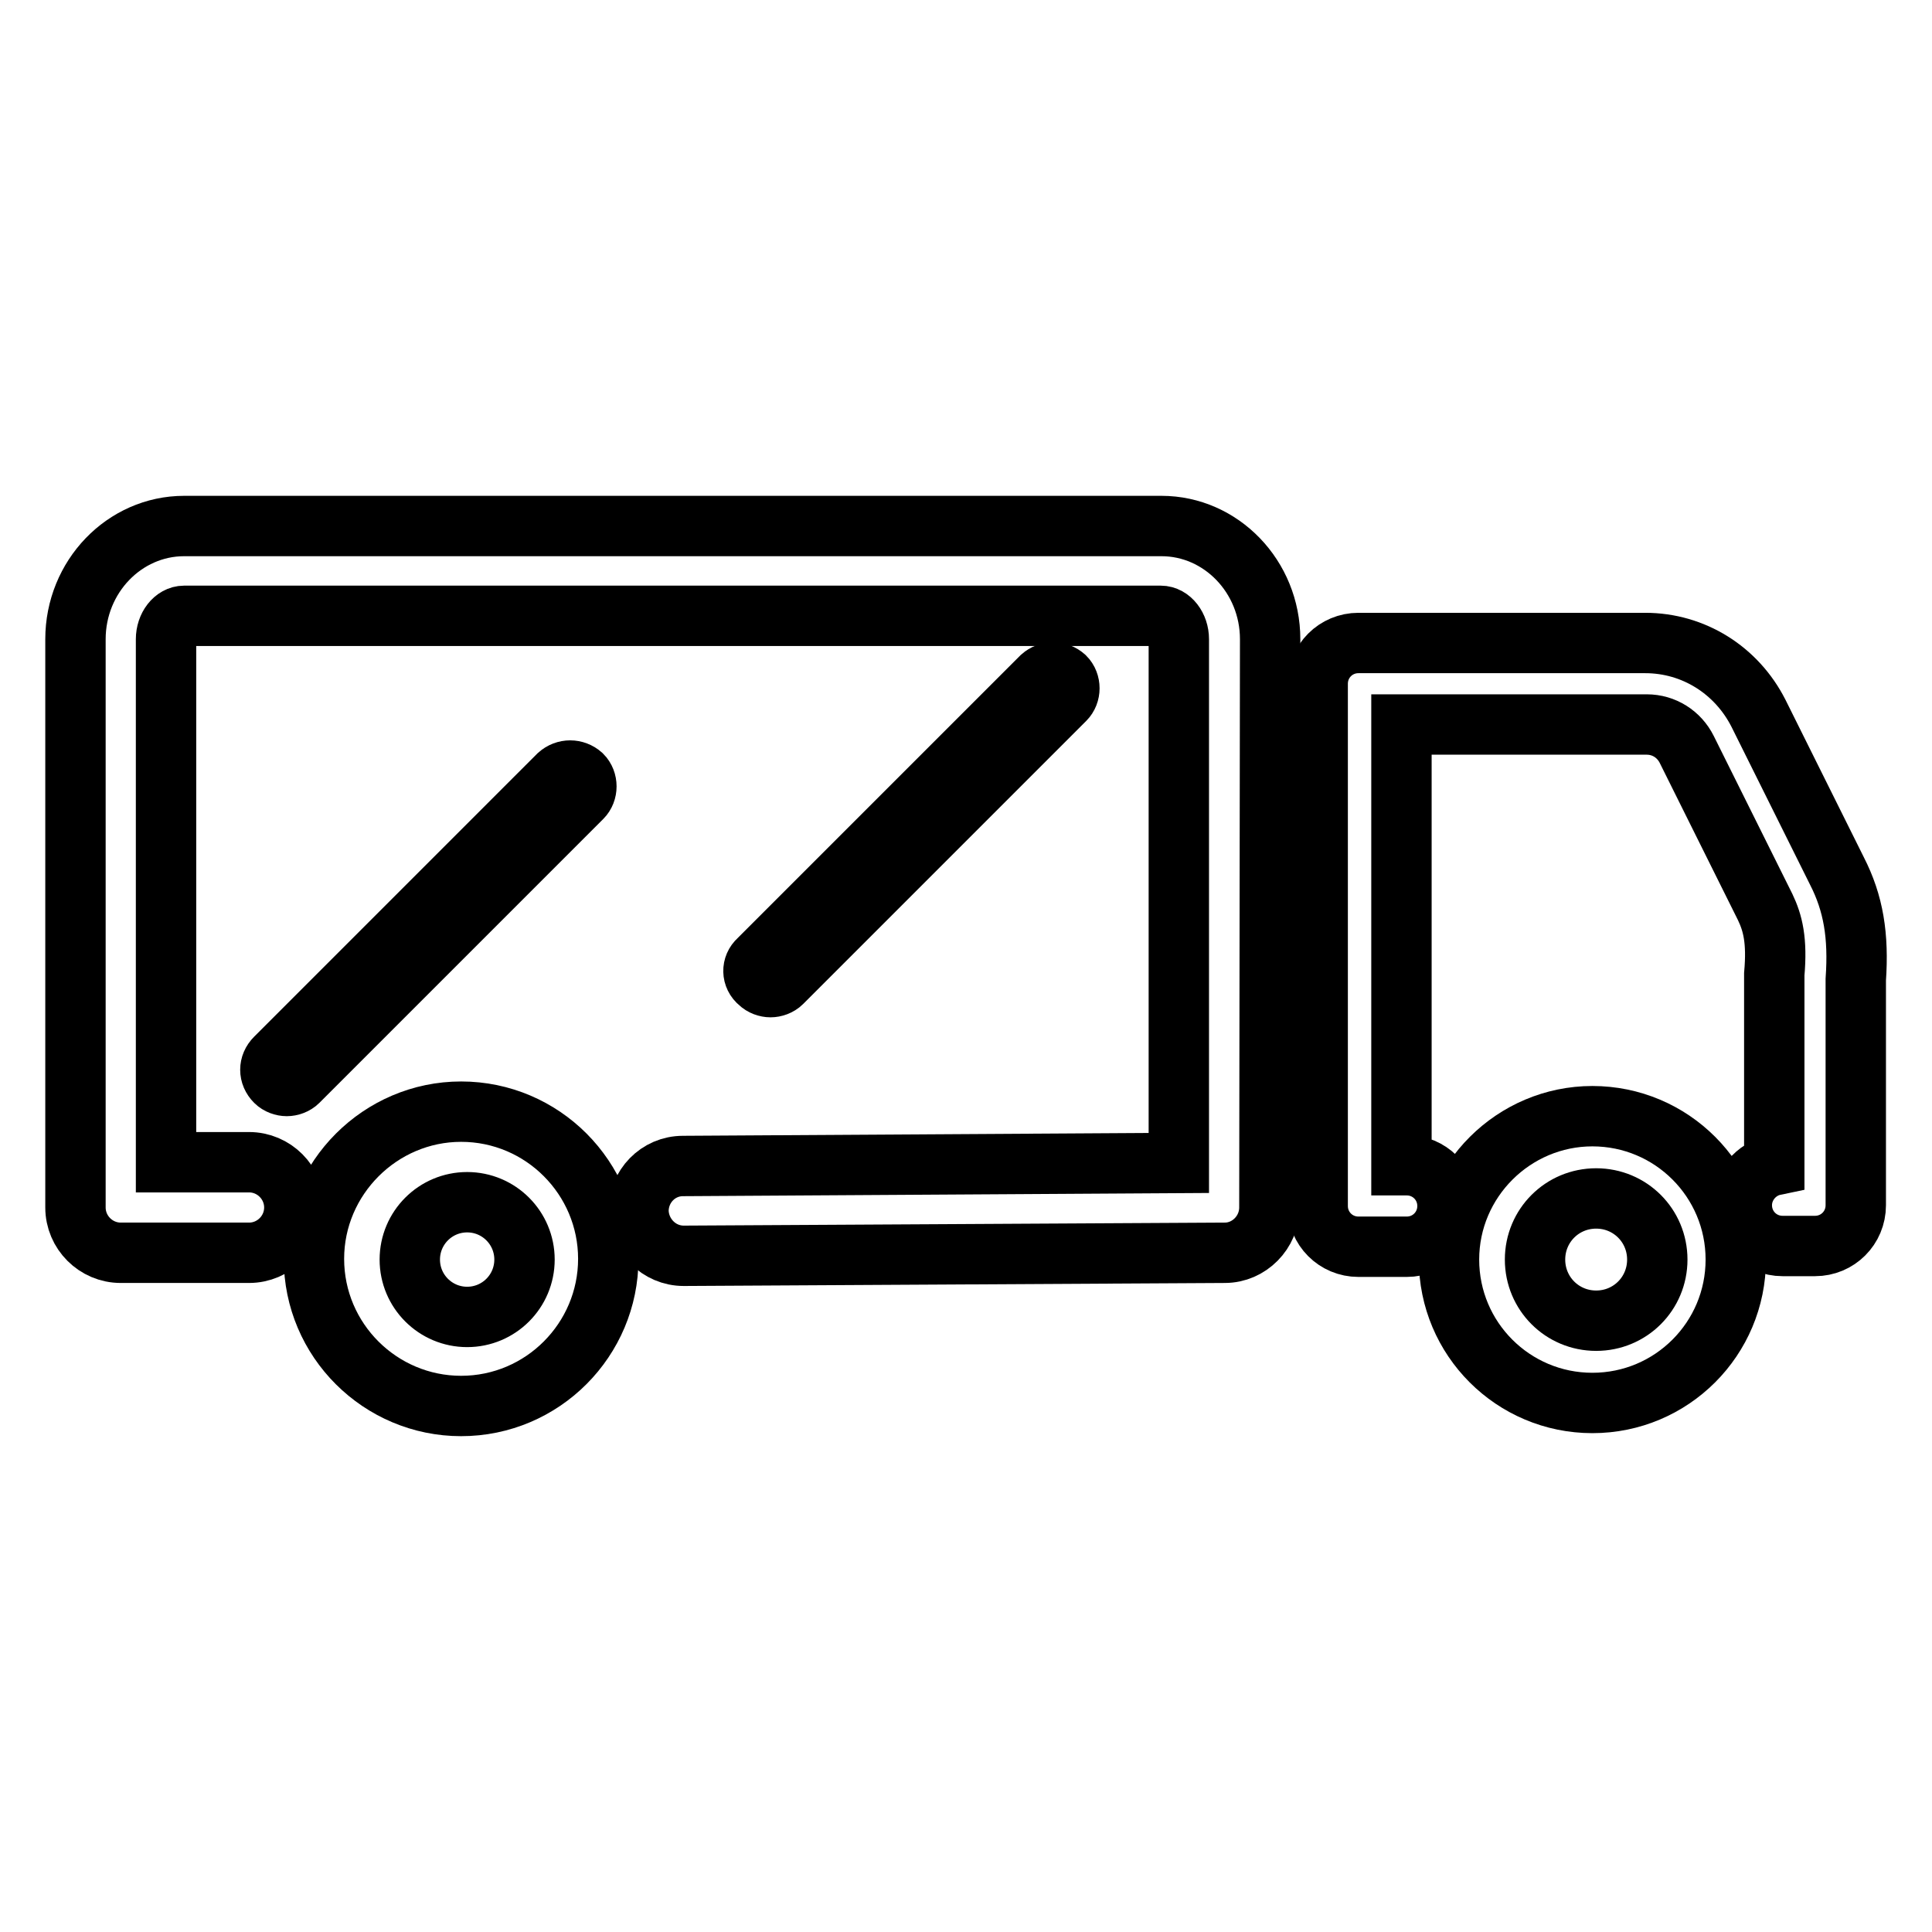
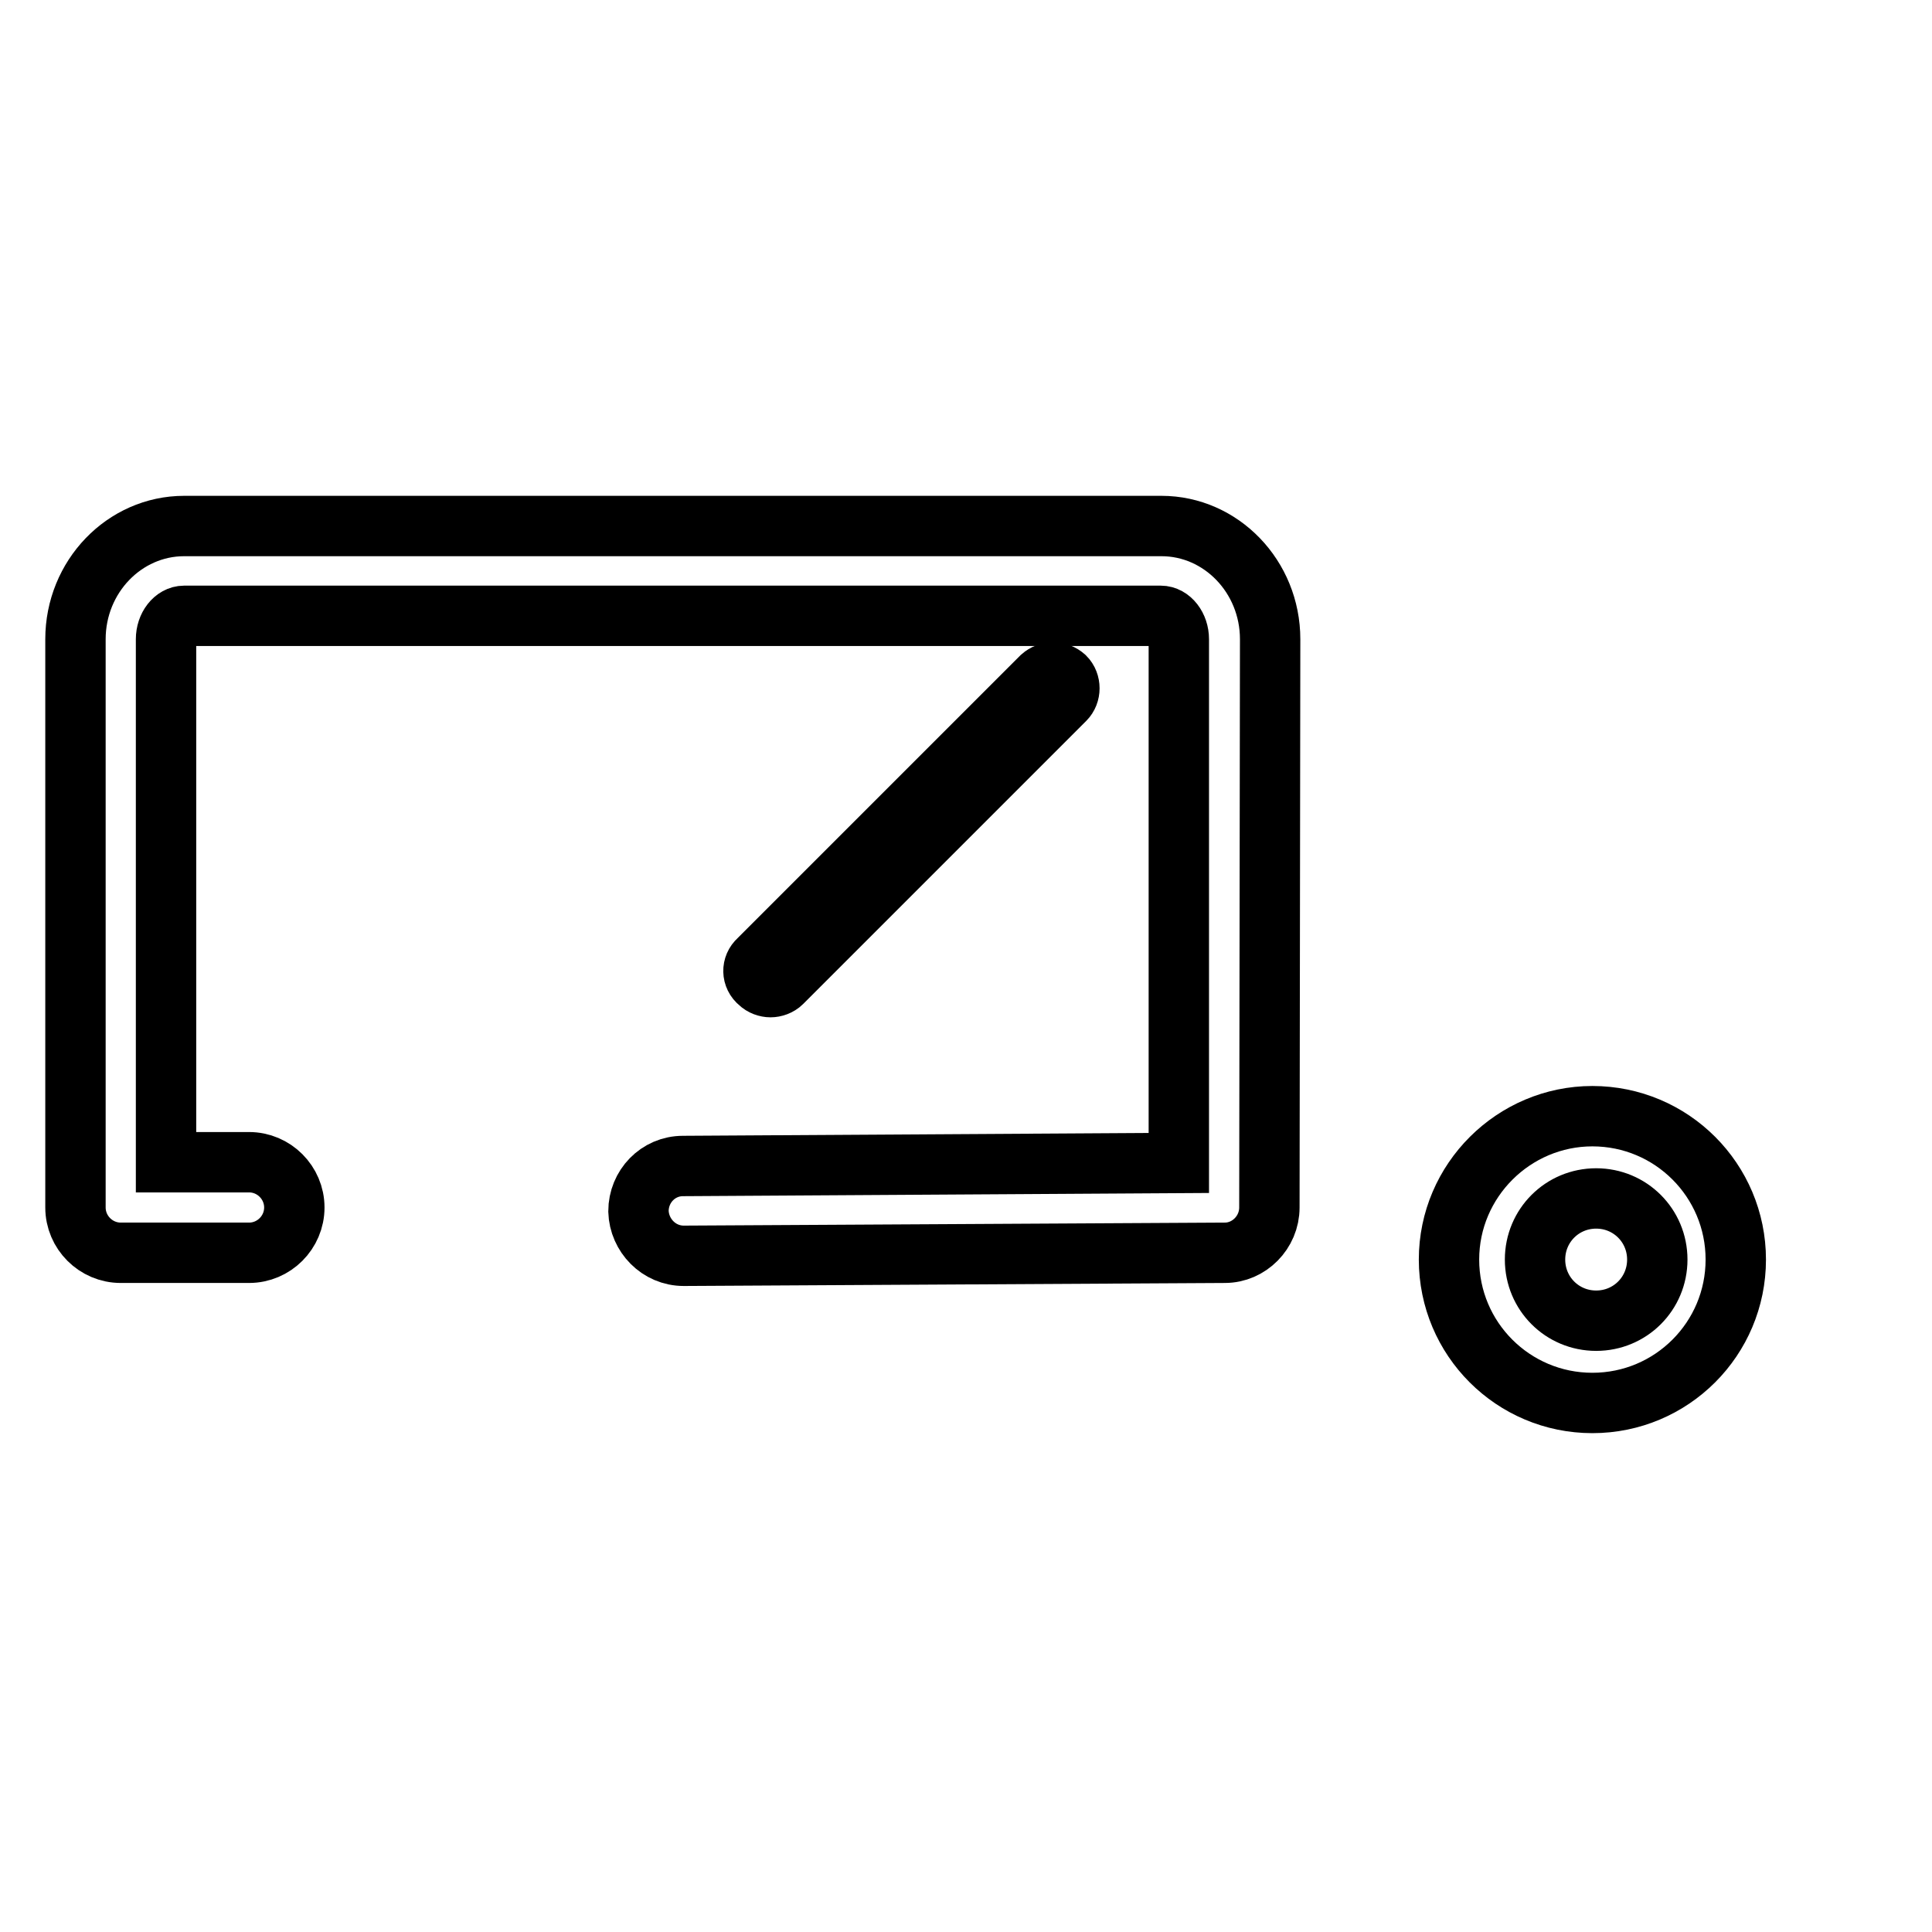
<svg xmlns="http://www.w3.org/2000/svg" version="1.1" x="0px" y="0px" viewBox="0 0 256 256" enable-background="new 0 0 256 256" xml:space="preserve">
  <g>
-     <path stroke-width="8" fill-opacity="0" stroke="#000000" d="M61.1,147.3c-10.7,0-19.5,8.8-19.5,19.5c0,10.8,8.8,19.5,19.5,19.5c10.8,0,19.5-8.8,19.5-19.5 C80.6,156.1,71.9,147.3,61.1,147.3z M61.9,174.5c-4.2,0-7.6-3.4-7.6-7.6c0-4.2,3.4-7.6,7.6-7.6s7.6,3.4,7.6,7.6 C69.5,171.1,66.1,174.5,61.9,174.5z M39.5,143.3c-0.4,0.4-1,0.6-1.5,0.6s-1.1-0.2-1.5-0.6c-0.9-0.9-0.9-2.2,0-3.1l37.5-37.5 c0.9-0.8,2.2-0.8,3.1,0c0.8,0.8,0.8,2.2,0,3L39.5,143.3z" />
    <path stroke-width="8" fill-opacity="0" stroke="#000000" d="M168.2,160c0,3.3-2.7,6-5.9,6l-71.7,0.4h0c-3.3,0-5.9-2.7-6-5.9c0-3.3,2.6-6,5.9-6l65.7-0.4V84.7 c0-1.7-1.1-3.1-2.4-3.1H24.4c-1.3,0-2.4,1.4-2.4,3.1V154H33c3.3,0,6,2.7,6,6s-2.7,6-6,6H16c-3.3,0-6-2.7-6-6V84.7 c0-8.3,6.5-15,14.4-15h129.5c7.9,0,14.4,6.7,14.4,15L168.2,160L168.2,160L168.2,160z" />
    <path stroke-width="8" fill-opacity="0" stroke="#000000" d="M100.5,127.2l37.5-37.5c0.9-0.8,2.2-0.8,3.1,0c0.8,0.8,0.8,2.2,0,3l-37.5,37.5c-0.4,0.4-1,0.6-1.5,0.6 s-1.1-0.2-1.5-0.6C99.6,129.4,99.6,128,100.5,127.2z M211,147.9c-10.4,0-19,8.5-19,19c0,10.5,8.5,19,19,19c10.5,0,19-8.5,19-19 C230,156.4,221.5,147.9,211,147.9z M211.5,175c-4.5,0-8.1-3.6-8.1-8.1c0-4.5,3.6-8.1,8.1-8.1c4.5,0,8.1,3.6,8.1,8.1 S216,175,211.5,175z" />
-     <path stroke-width="8" fill-opacity="0" stroke="#000000" d="M245.9,129.8v29.9c0,3-2.4,5.4-5.4,5.4h-4.3c-3,0-5.4-2.4-5.4-5.4c0-2.6,1.9-4.8,4.3-5.3v-24.8 c0-0.2,0-0.3,0-0.5c0.4-4.5-0.2-6.8-1.2-8.9l-10.4-20.9c-1-2-3-3.3-5.3-3.3h-32.5v58.4h0.7c3,0,5.4,2.4,5.4,5.4s-2.4,5.4-5.4,5.4 H180c-3,0-5.4-2.4-5.4-5.4V90.6c0-3,2.4-5.4,5.4-5.4h38c6.4,0,12.1,3.6,15,9.3l10.4,20.9C245.6,119.7,246.3,124,245.9,129.8z" />
  </g>
</svg>